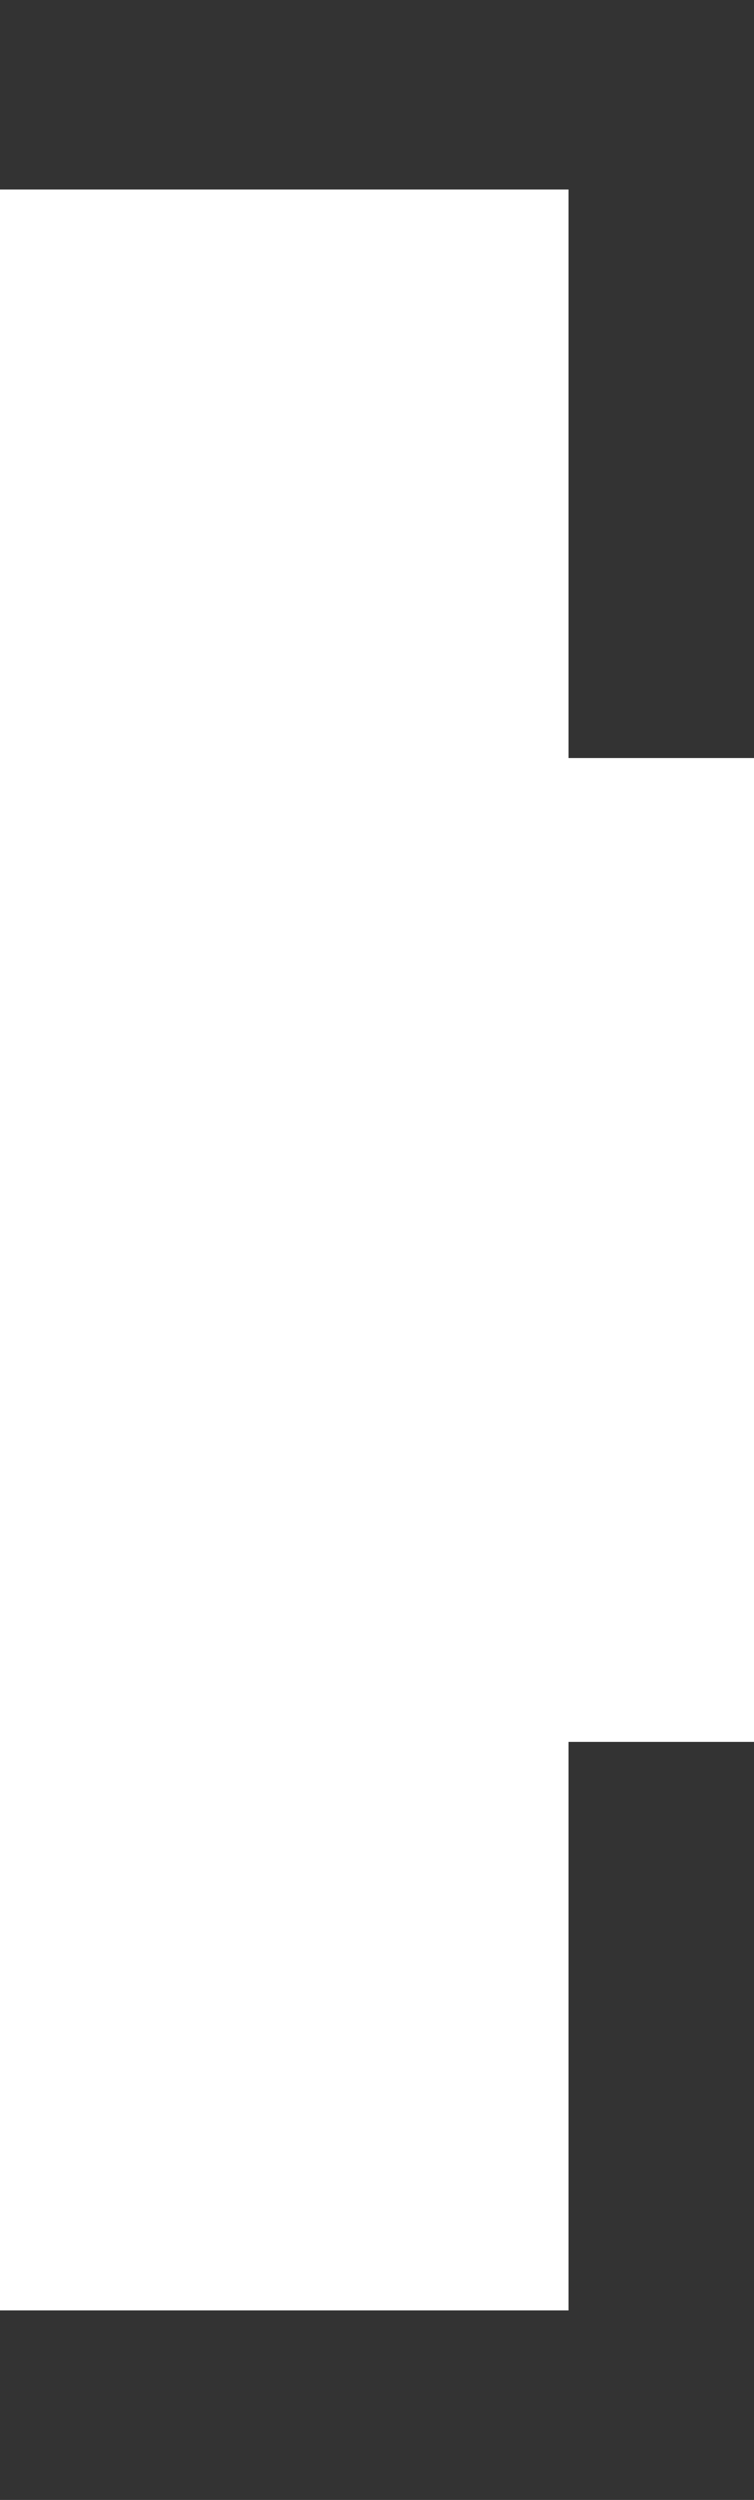
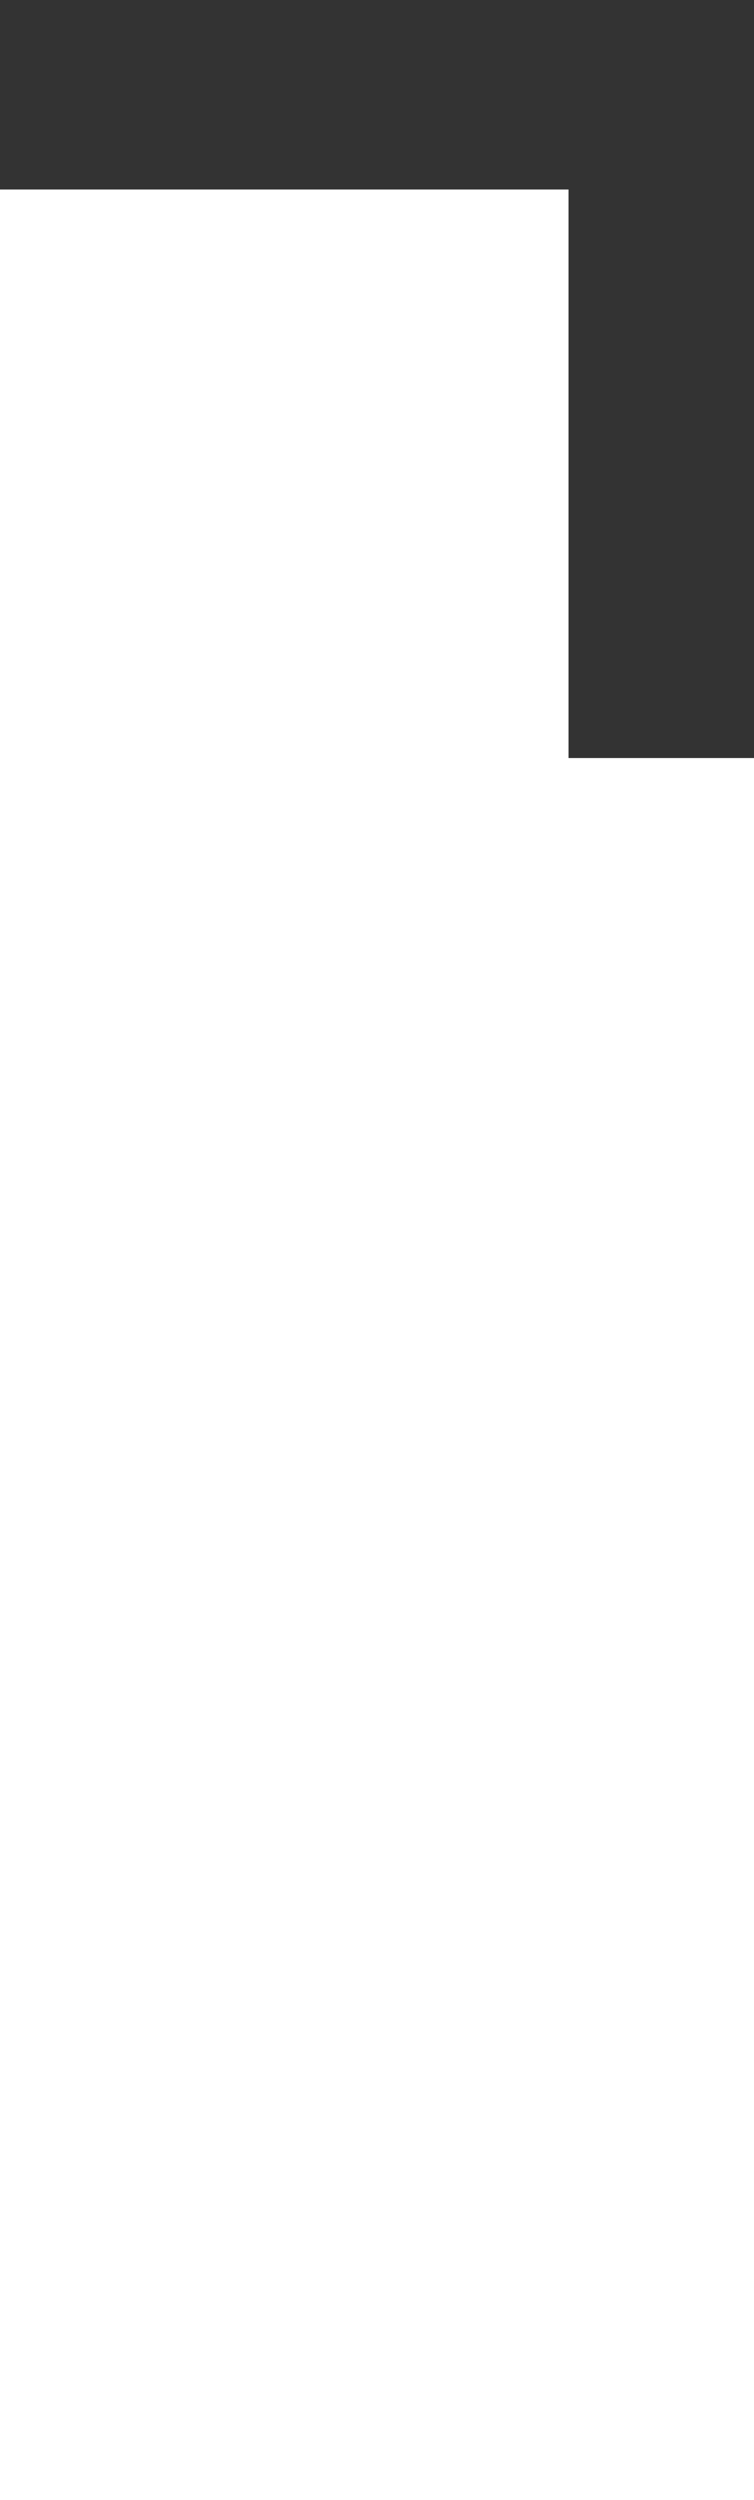
<svg xmlns="http://www.w3.org/2000/svg" version="1.1" id="Layer_1" x="0px" y="0px" viewBox="0 0 18.7 62" style="enable-background:new 0 0 18.7 62;" xml:space="preserve">
  <style type="text/css">
	.st0{fill:#333333;}
</style>
  <polygon class="st0" points="18.7,0 18.7,18.8 14.1,18.8 14.1,4.7 0,4.7 0,0 " />
-   <polygon class="st0" points="18.7,62 18.7,43.2 14.1,43.2 14.1,57.3 0,57.3 0,62 " />
</svg>